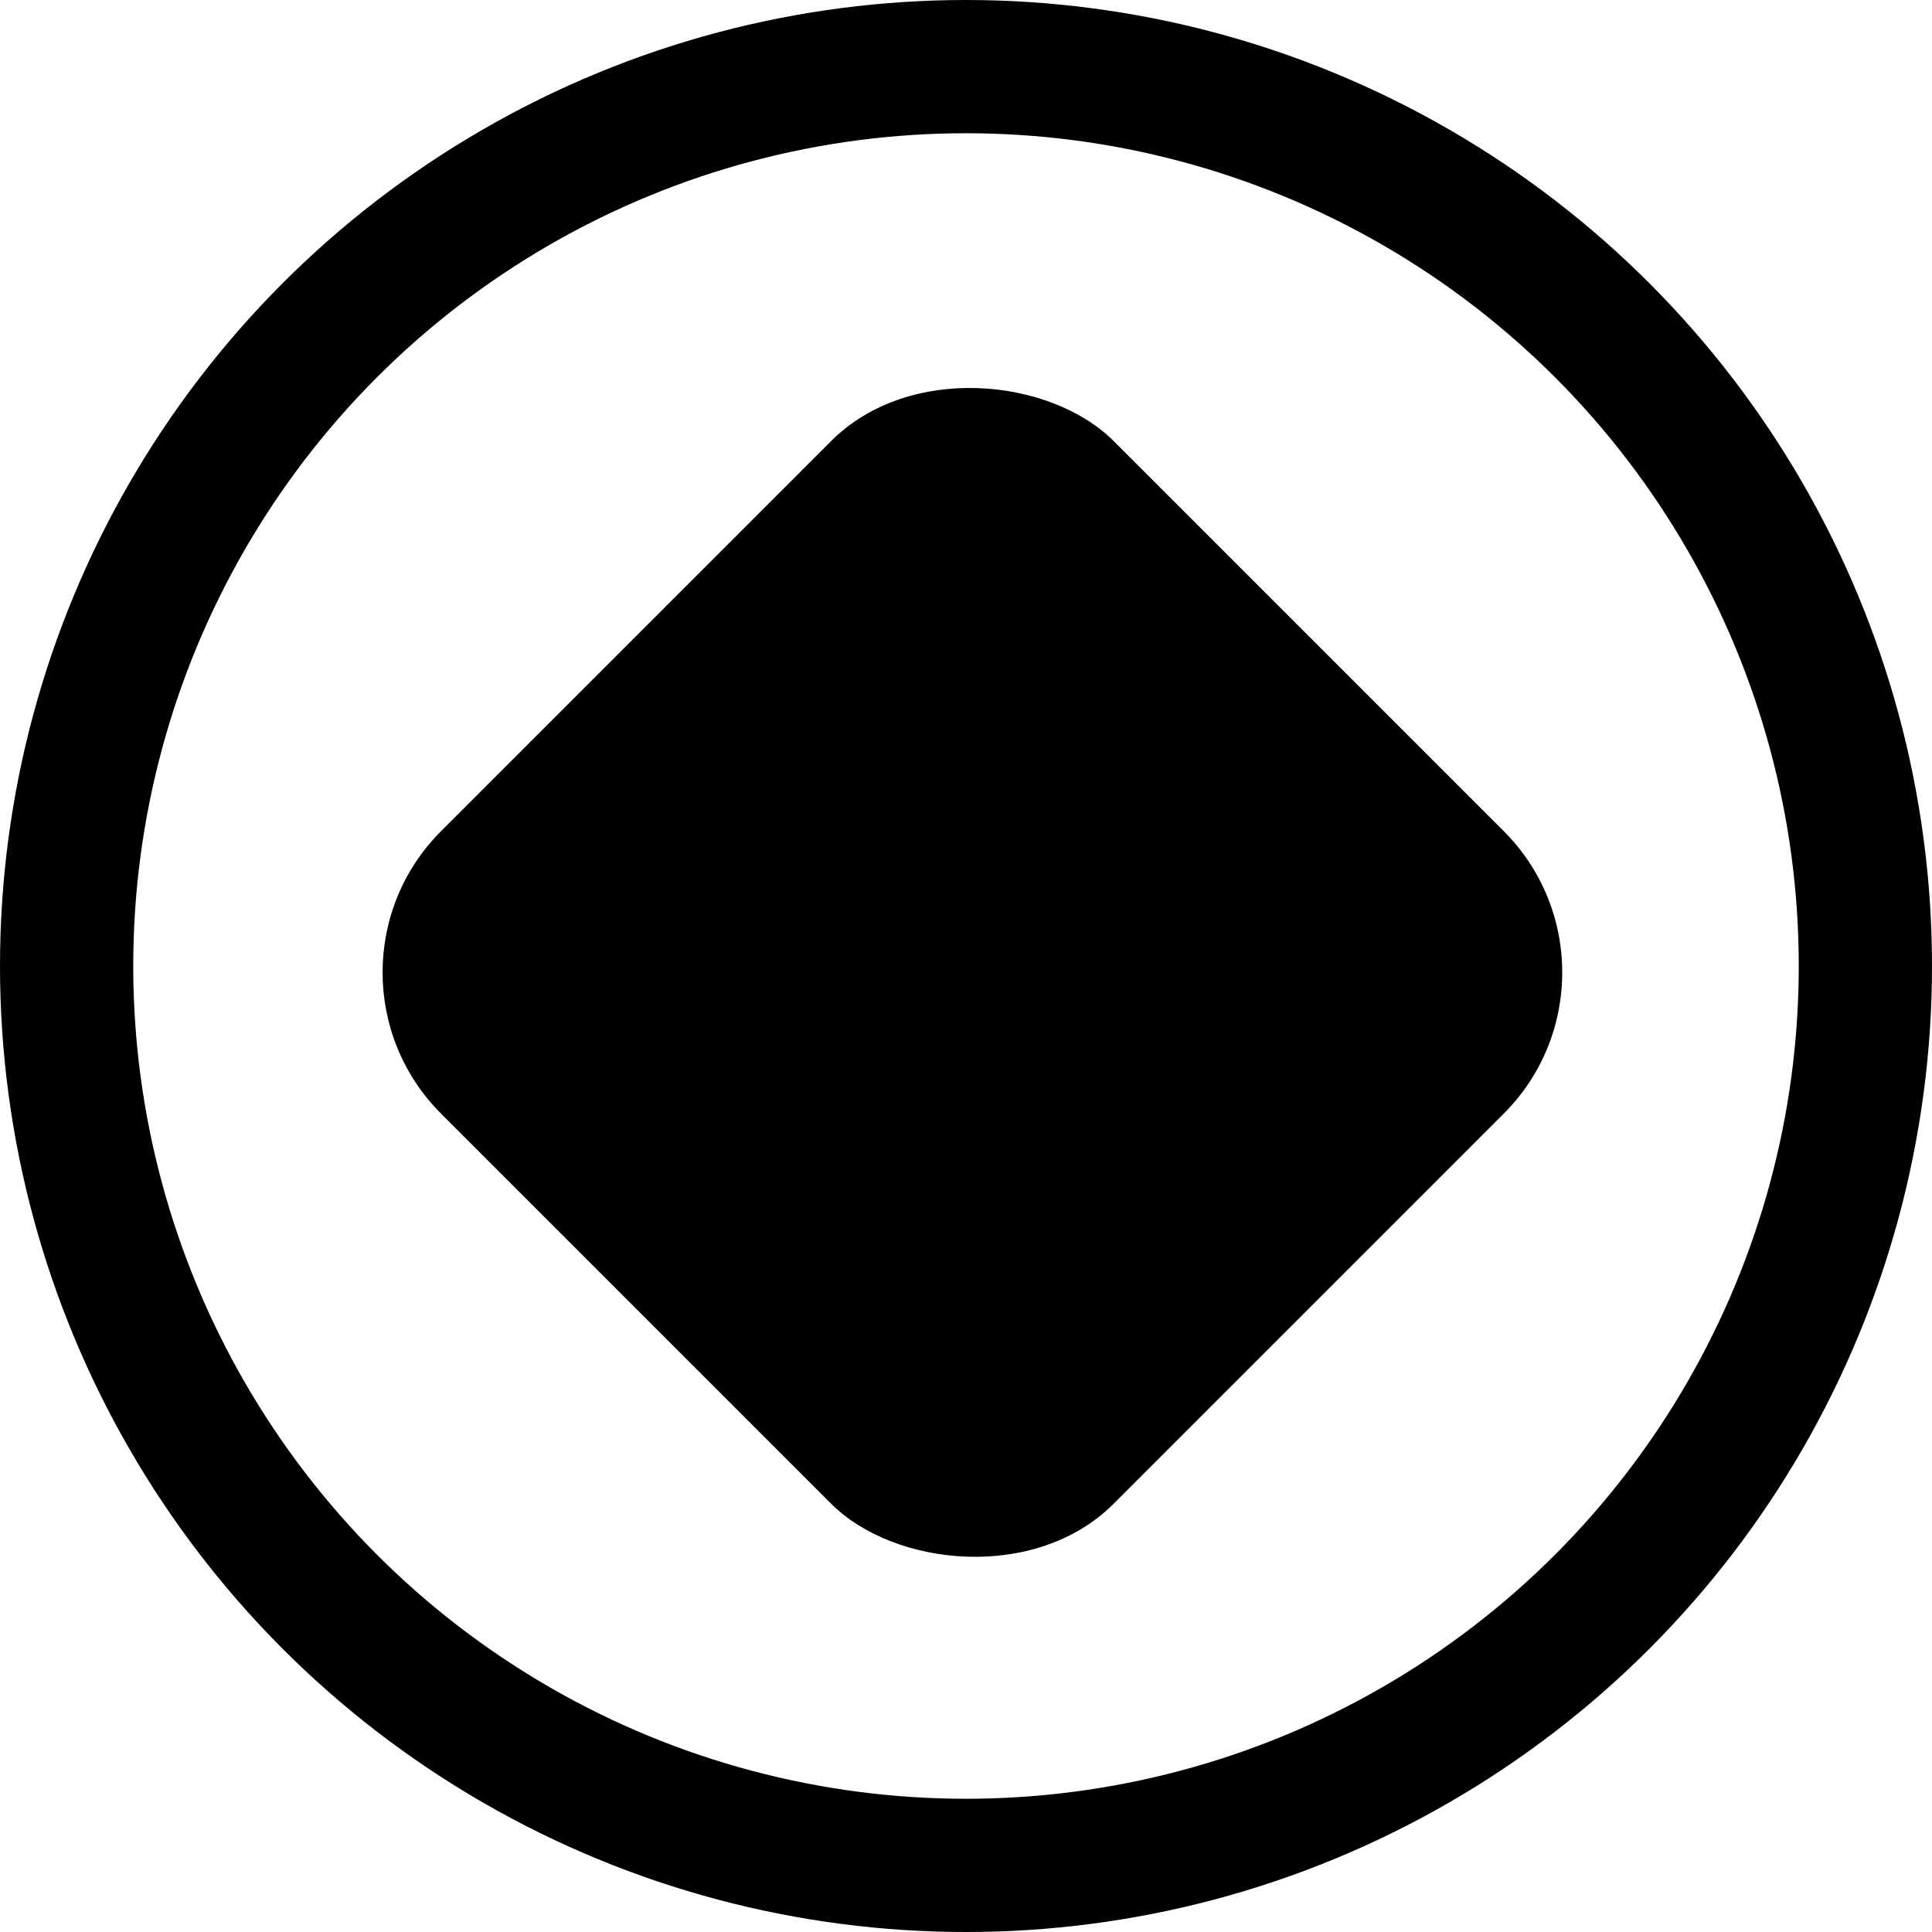
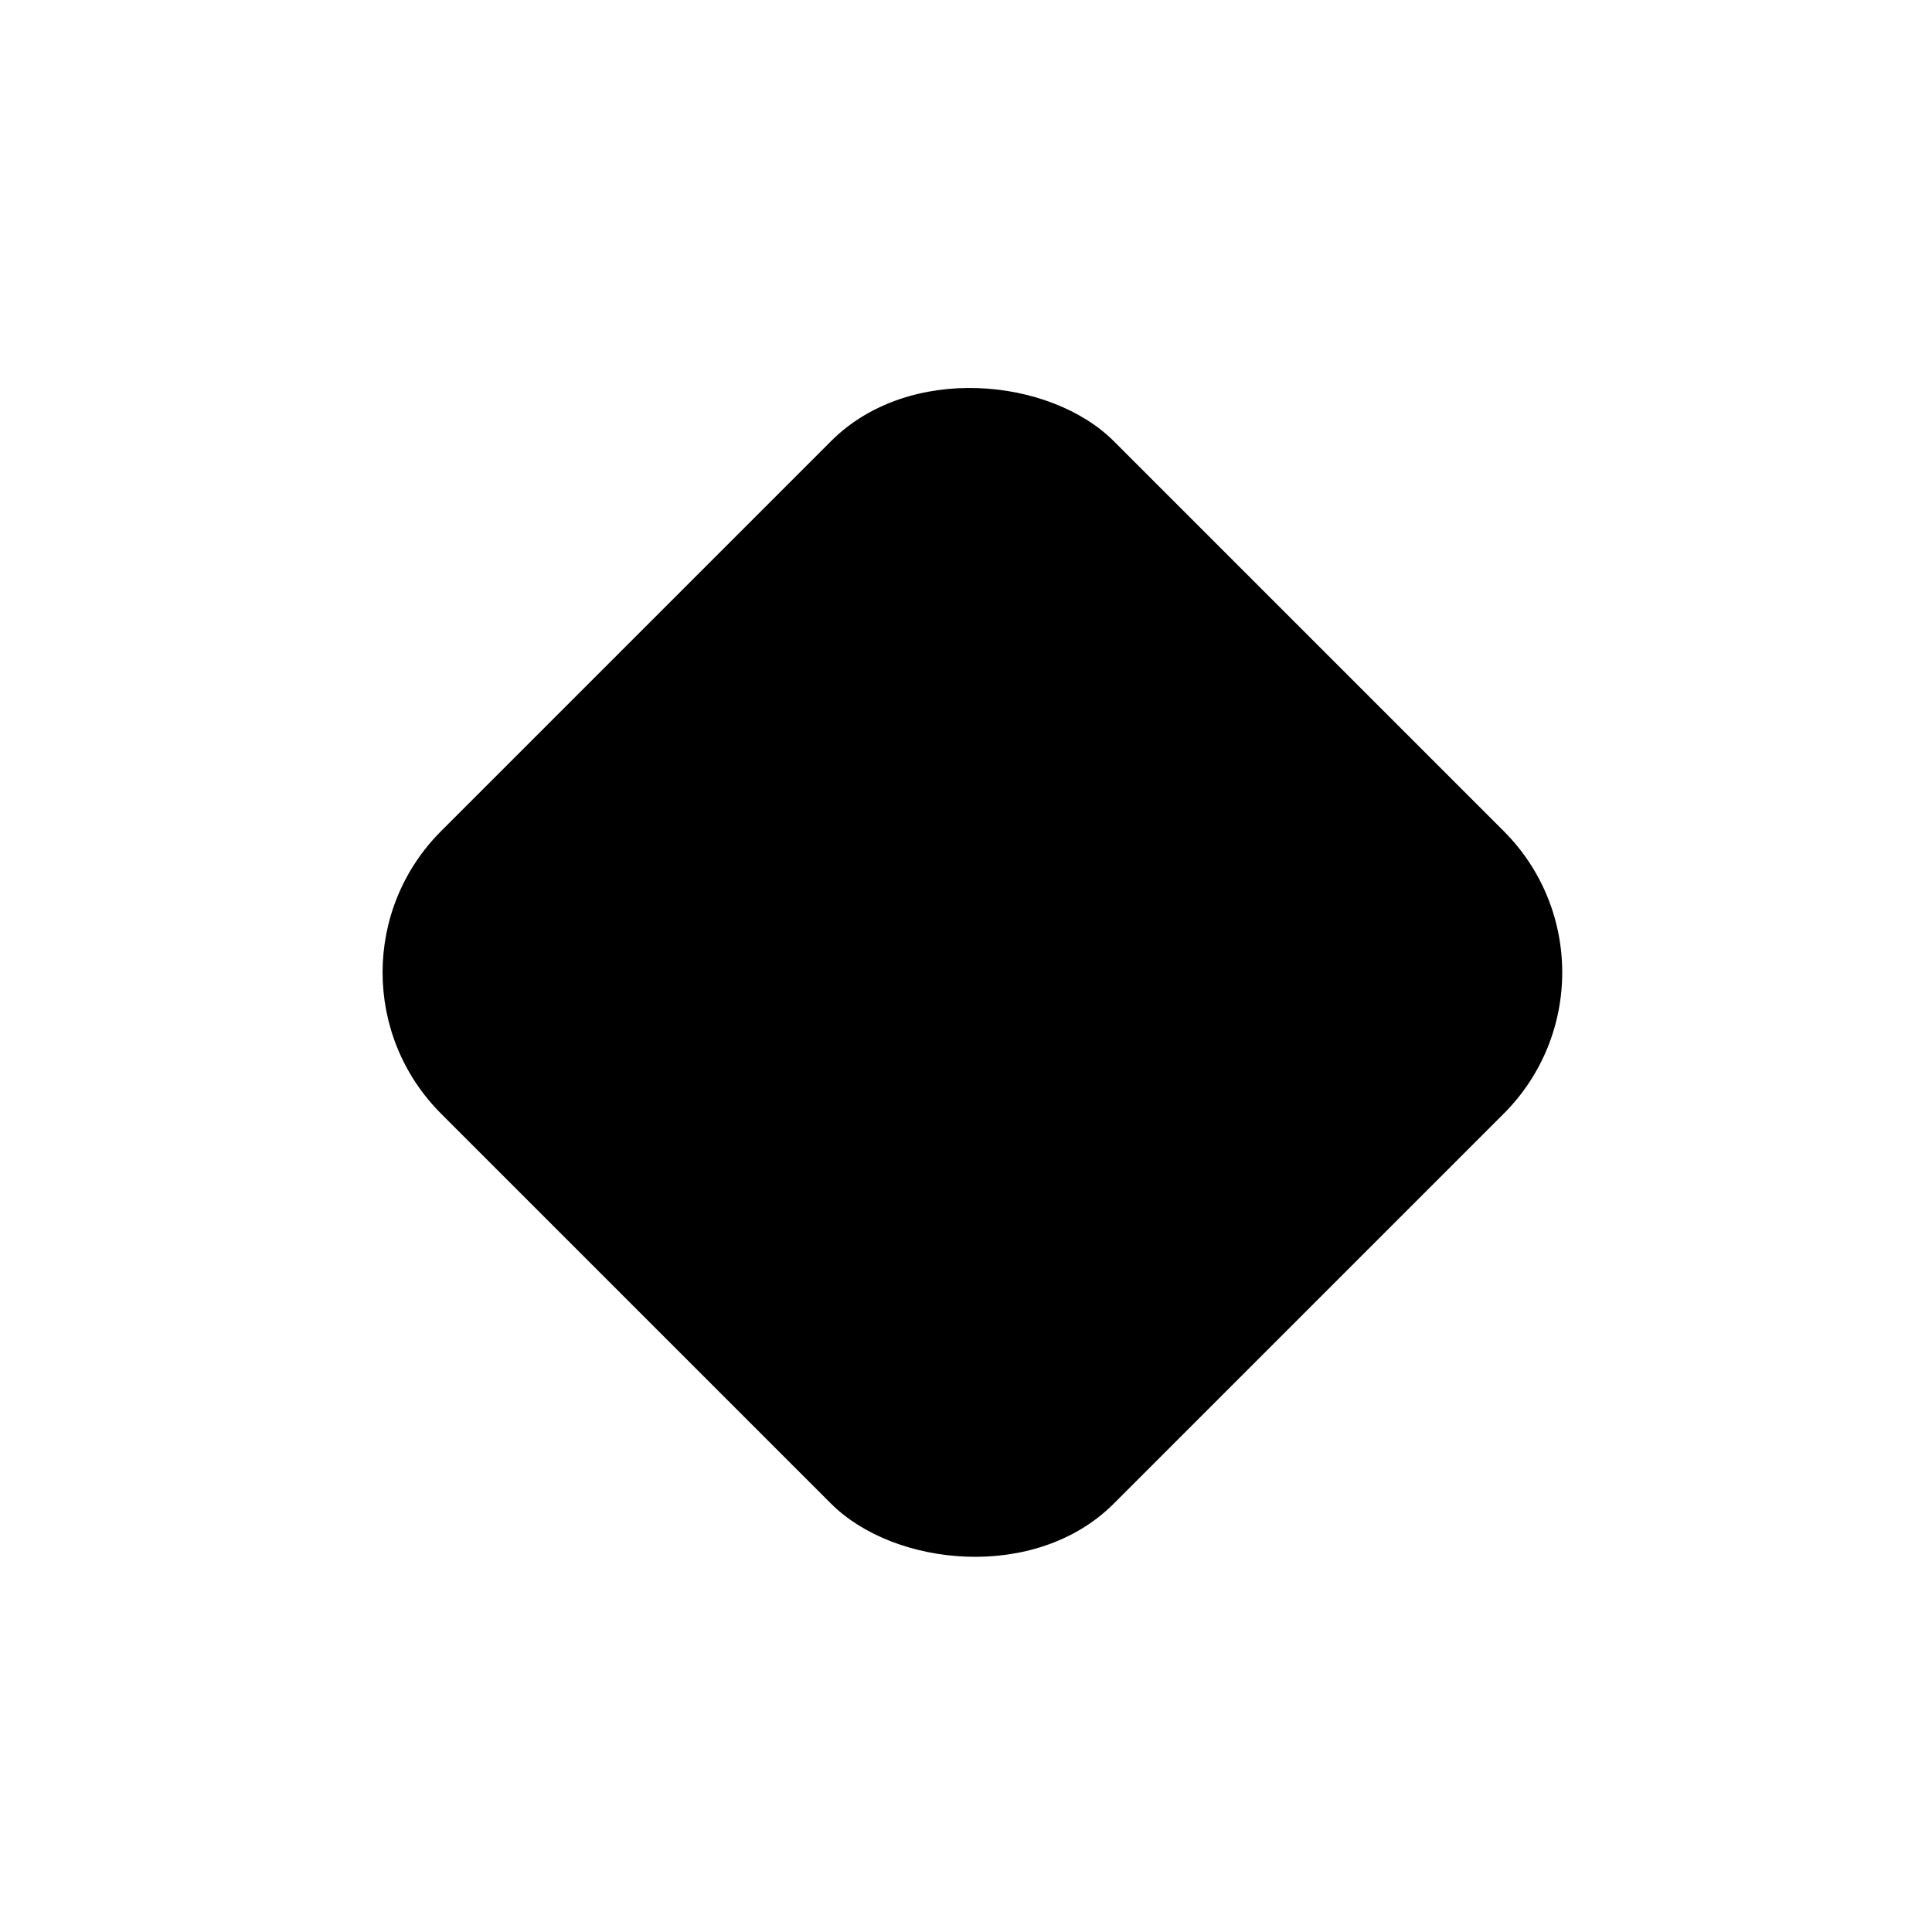
<svg xmlns="http://www.w3.org/2000/svg" width="58" height="58" viewBox="0 0 58 58" fill="none">
-   <circle cx="29" cy="29" r="27" stroke="black" stroke-width="4" />
  <rect x="9" y="29.192" width="28.556" height="28.556" rx="6" transform="rotate(-45 9 29.192)" fill="black" />
</svg>